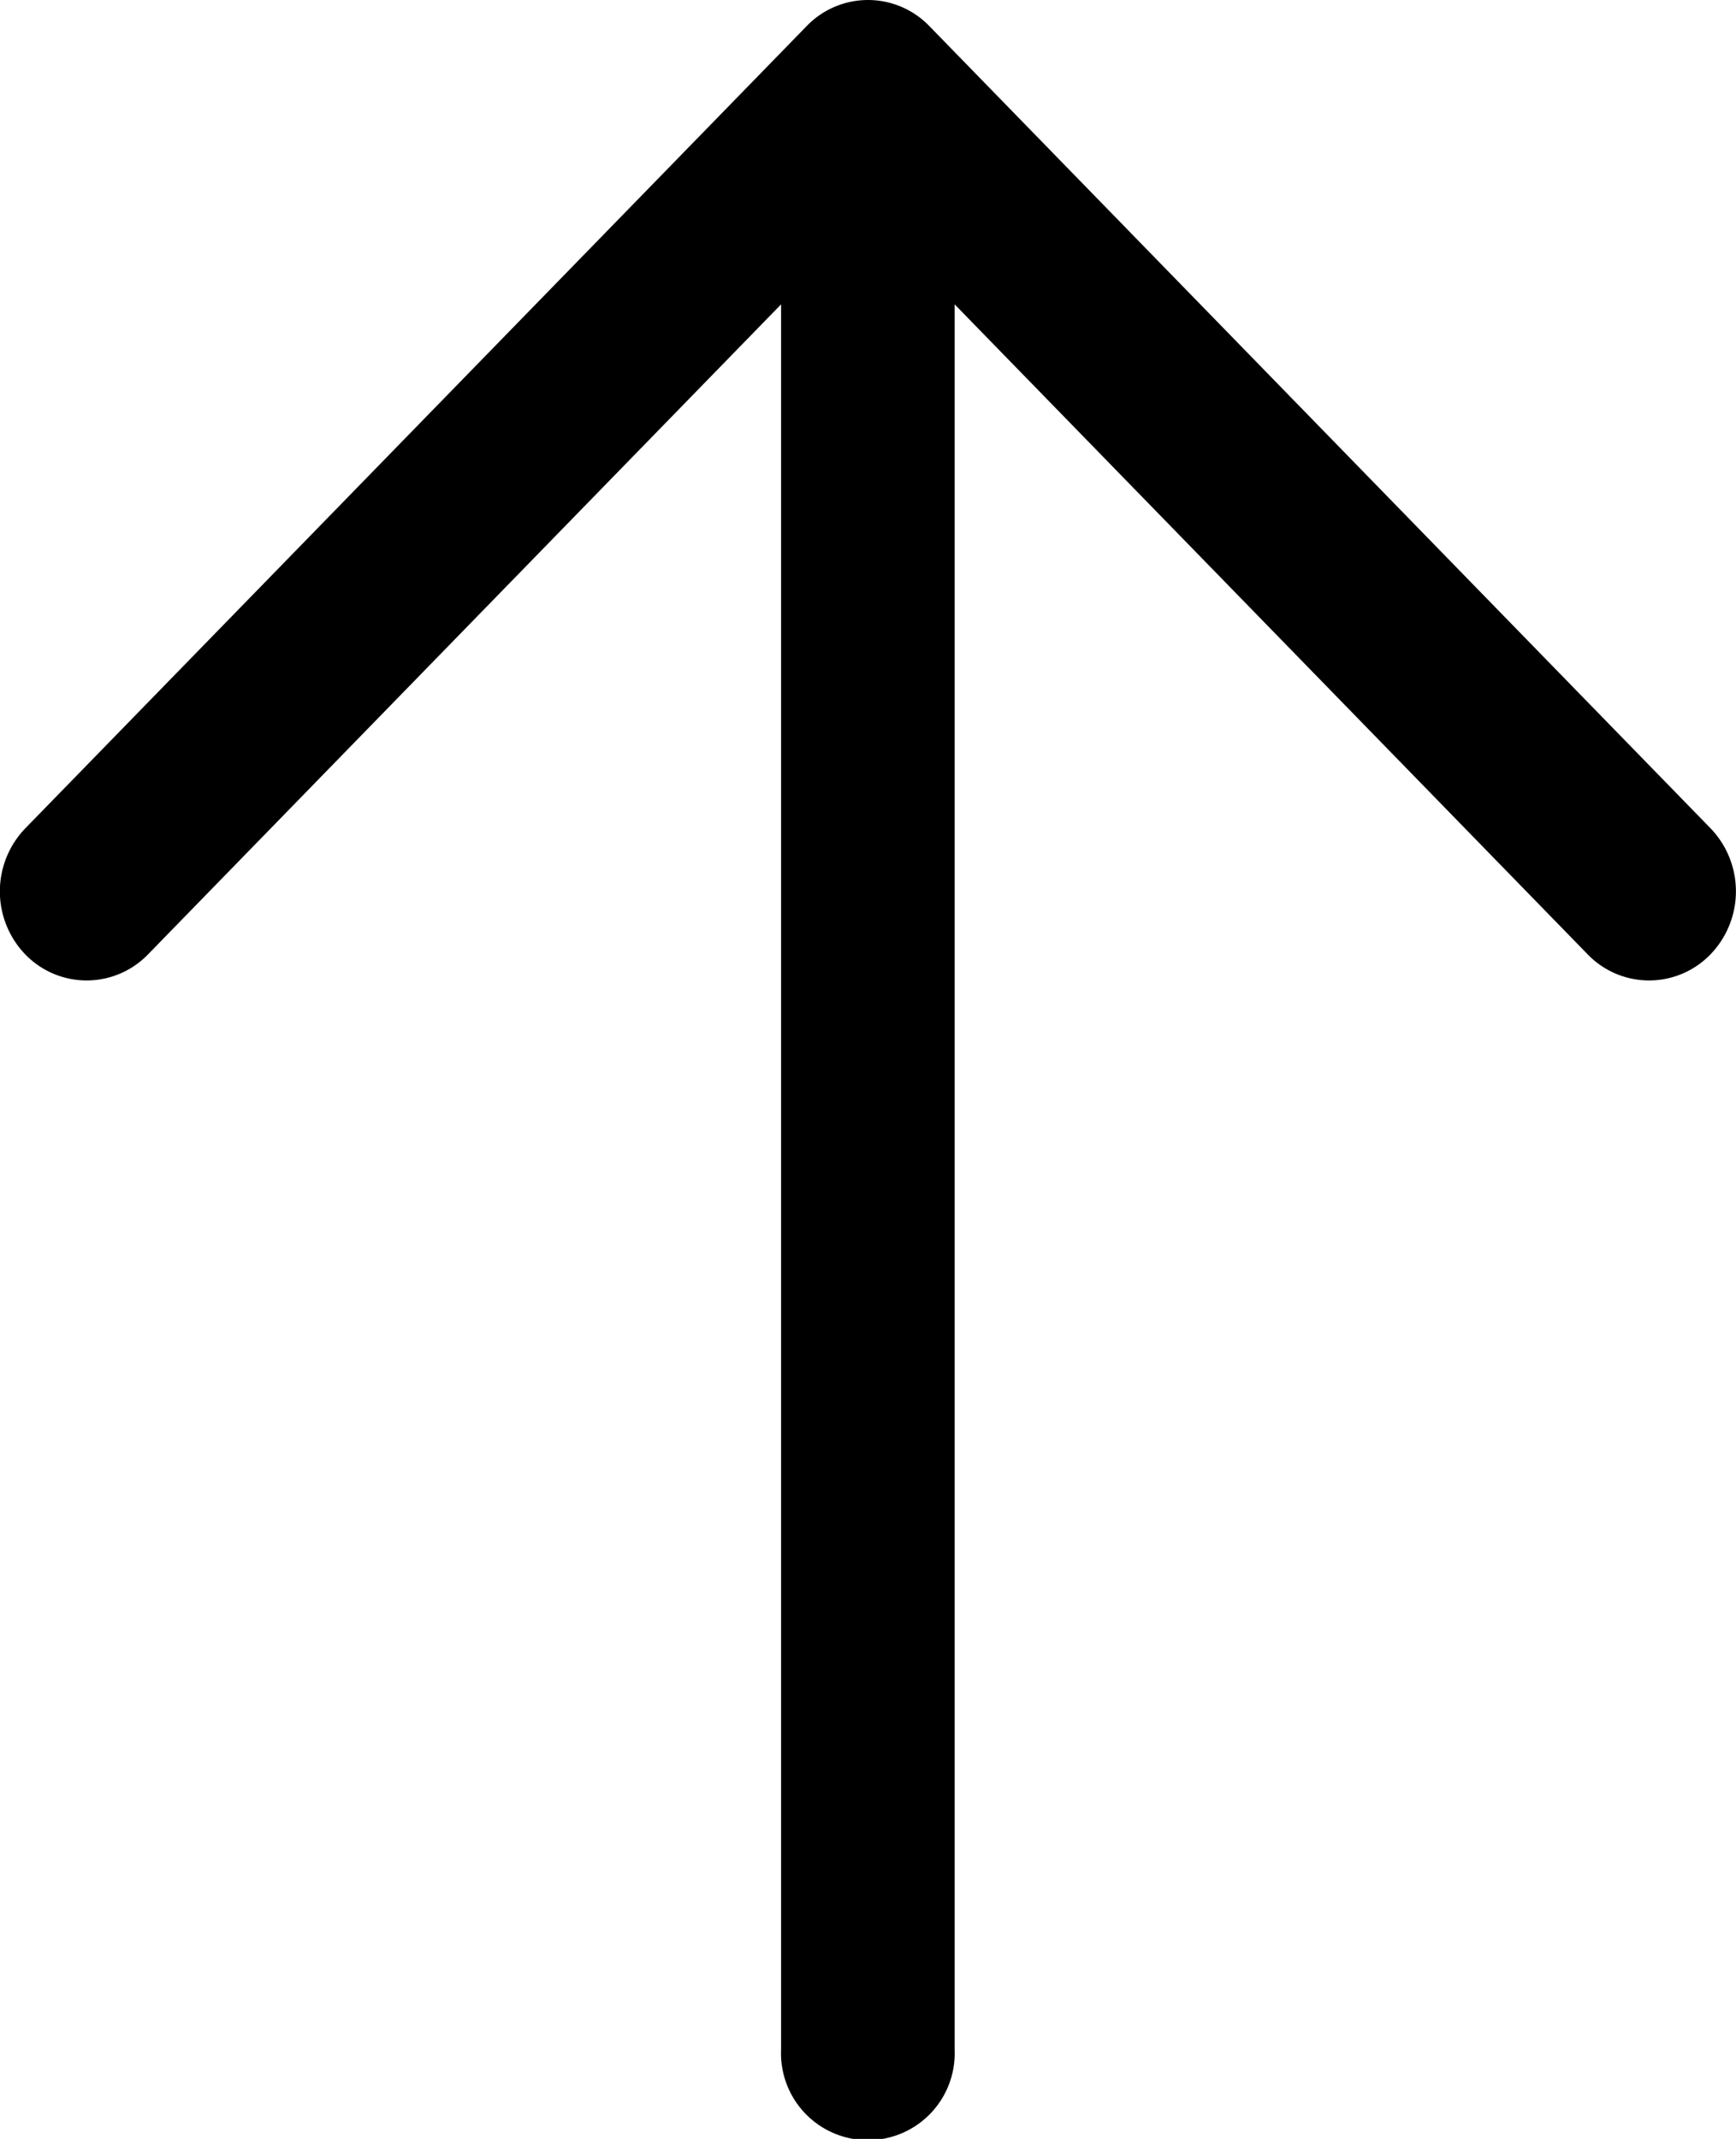
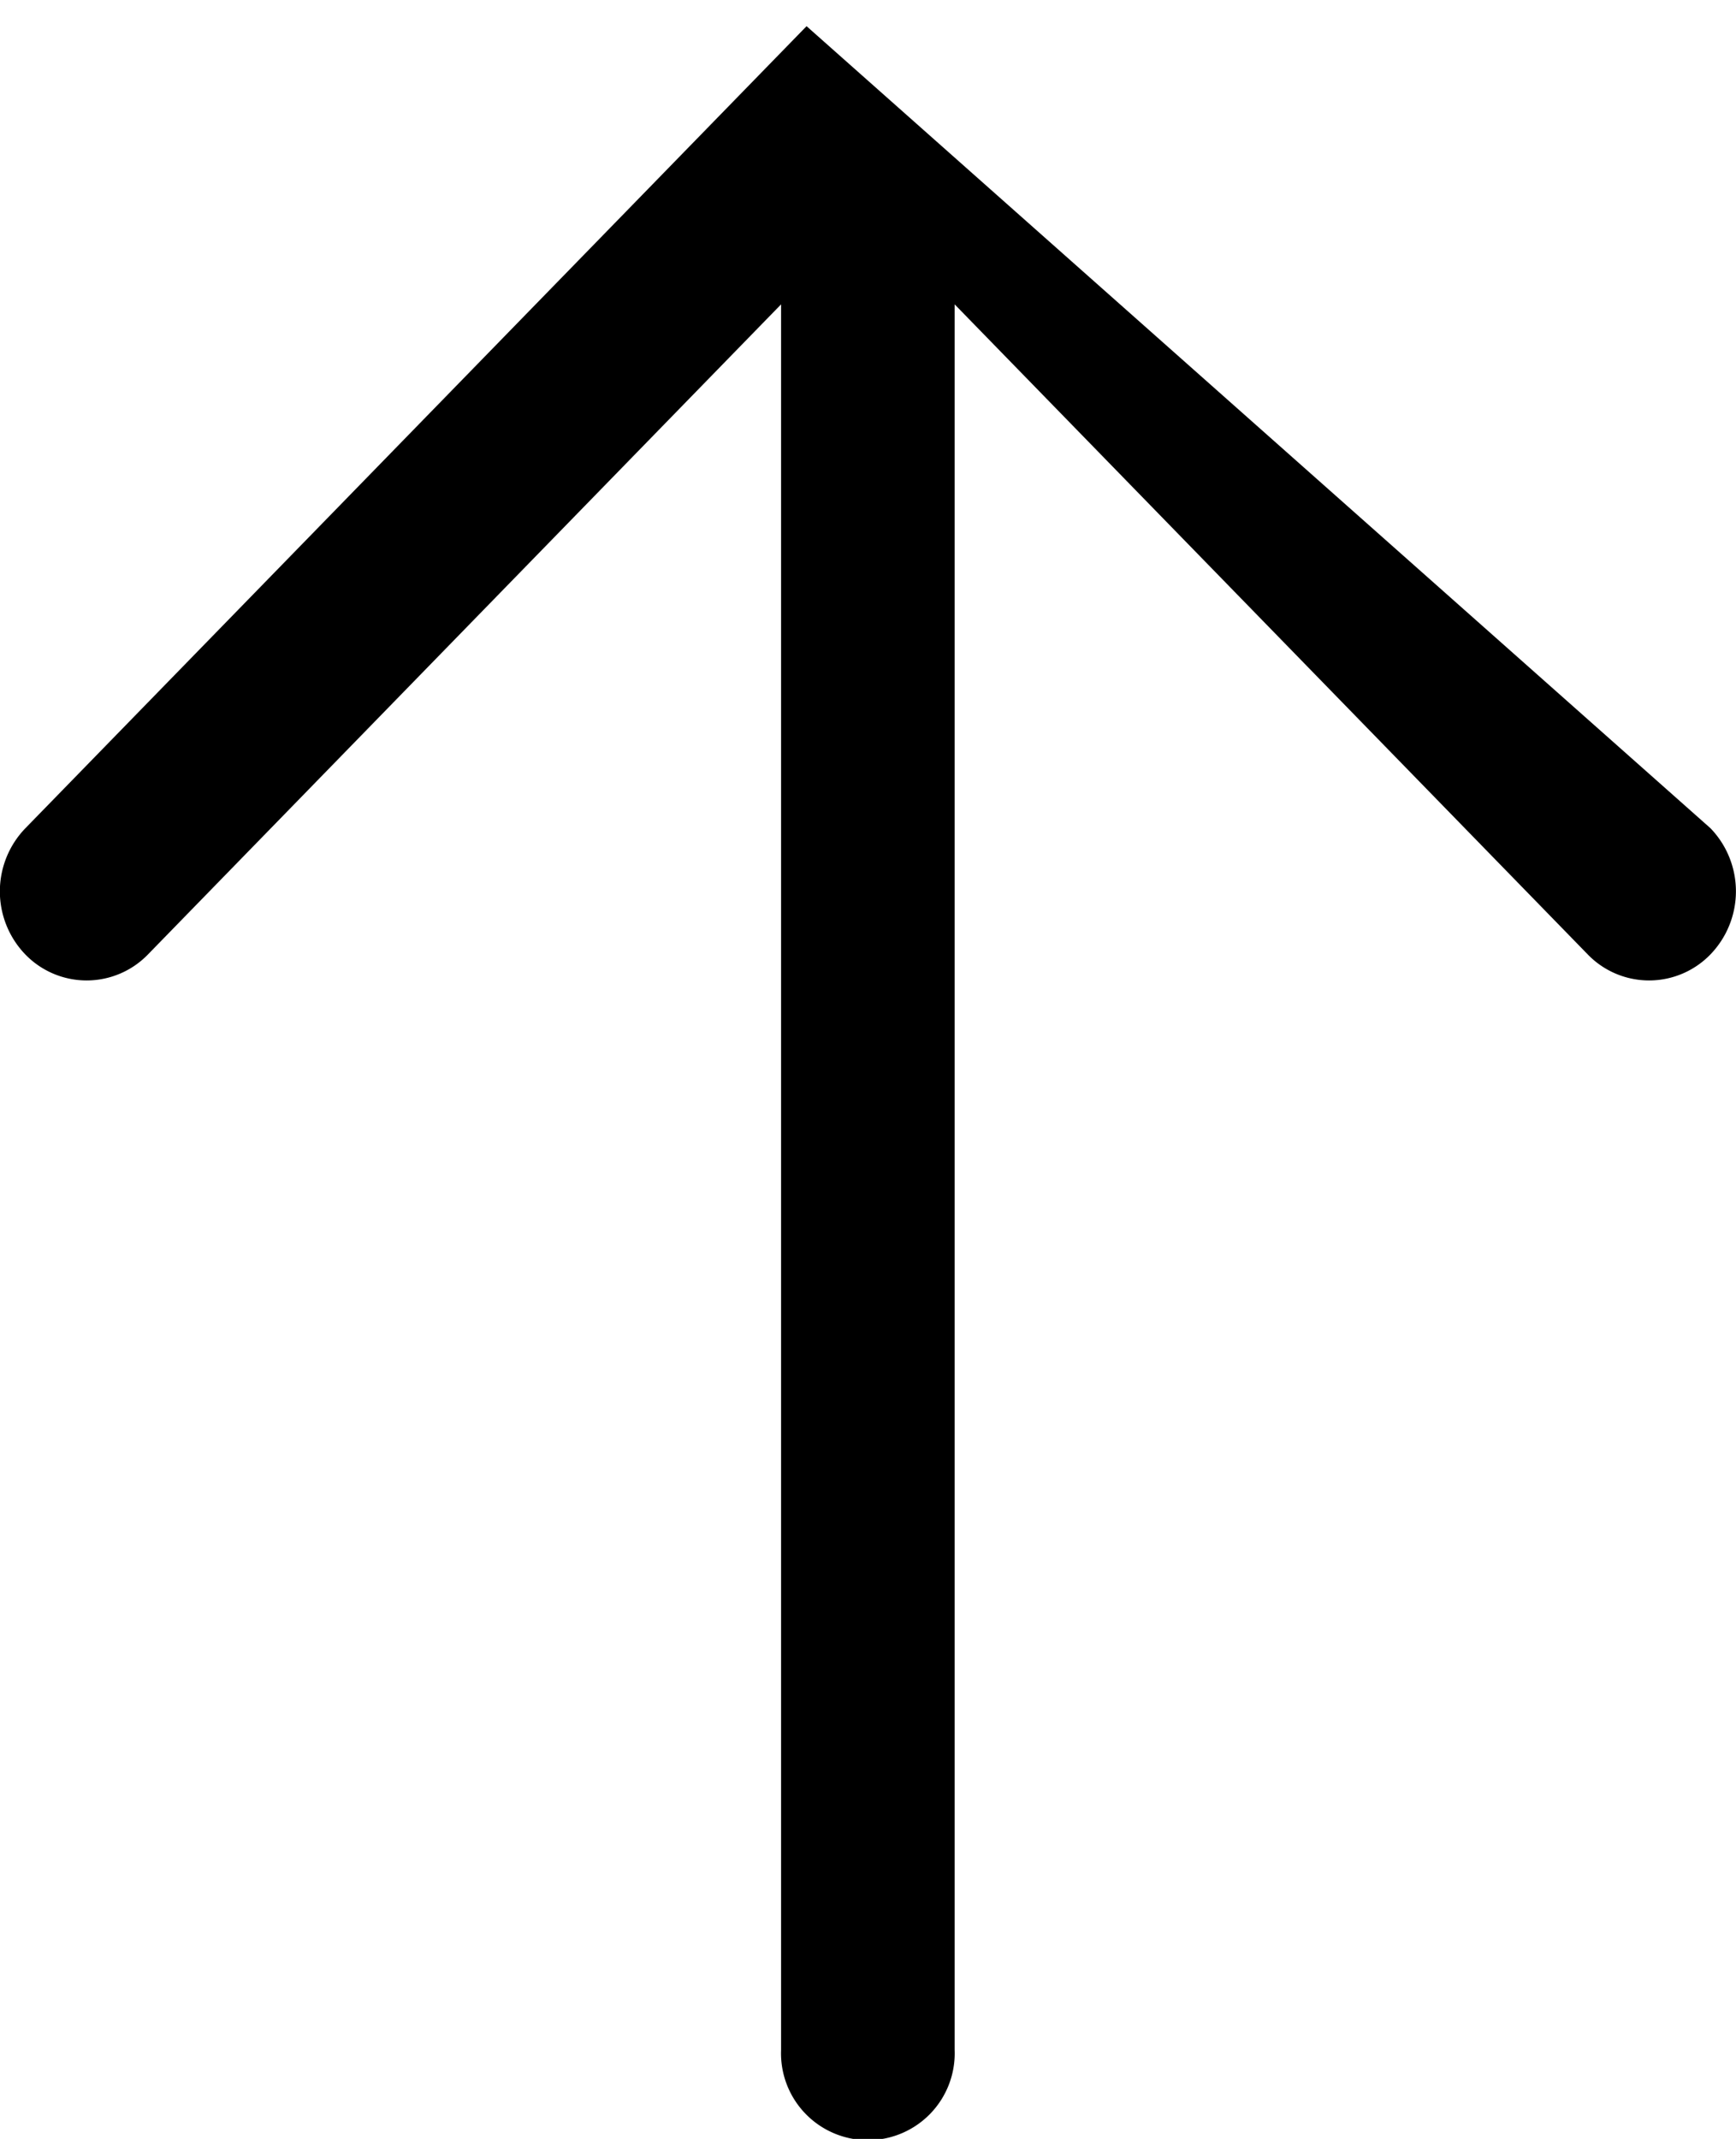
<svg xmlns="http://www.w3.org/2000/svg" width="12.533" height="15.44" viewBox="0 0 12.533 15.44">
  <g id="icon-arrow" transform="translate(0 15.44) rotate(-90)">
-     <path id="arrow-down" d="M12.35,9.461l-5.64,5.79a.615.615,0,0,1-.887,0L.184,9.461a.656.656,0,0,1,0-.91.616.616,0,0,1,.887,0l4.57,4.692V.643a.627.627,0,1,1,1.253,0v12.6l4.57-4.692a.616.616,0,0,1,.887,0A.656.656,0,0,1,12.35,9.461Z" transform="translate(0 12.533) rotate(-90)" />
+     <path id="arrow-down" d="M12.35,9.461l-5.64,5.79L.184,9.461a.656.656,0,0,1,0-.91.616.616,0,0,1,.887,0l4.57,4.692V.643a.627.627,0,1,1,1.253,0v12.6l4.57-4.692a.616.616,0,0,1,.887,0A.656.656,0,0,1,12.35,9.461Z" transform="translate(0 12.533) rotate(-90)" />
  </g>
</svg>